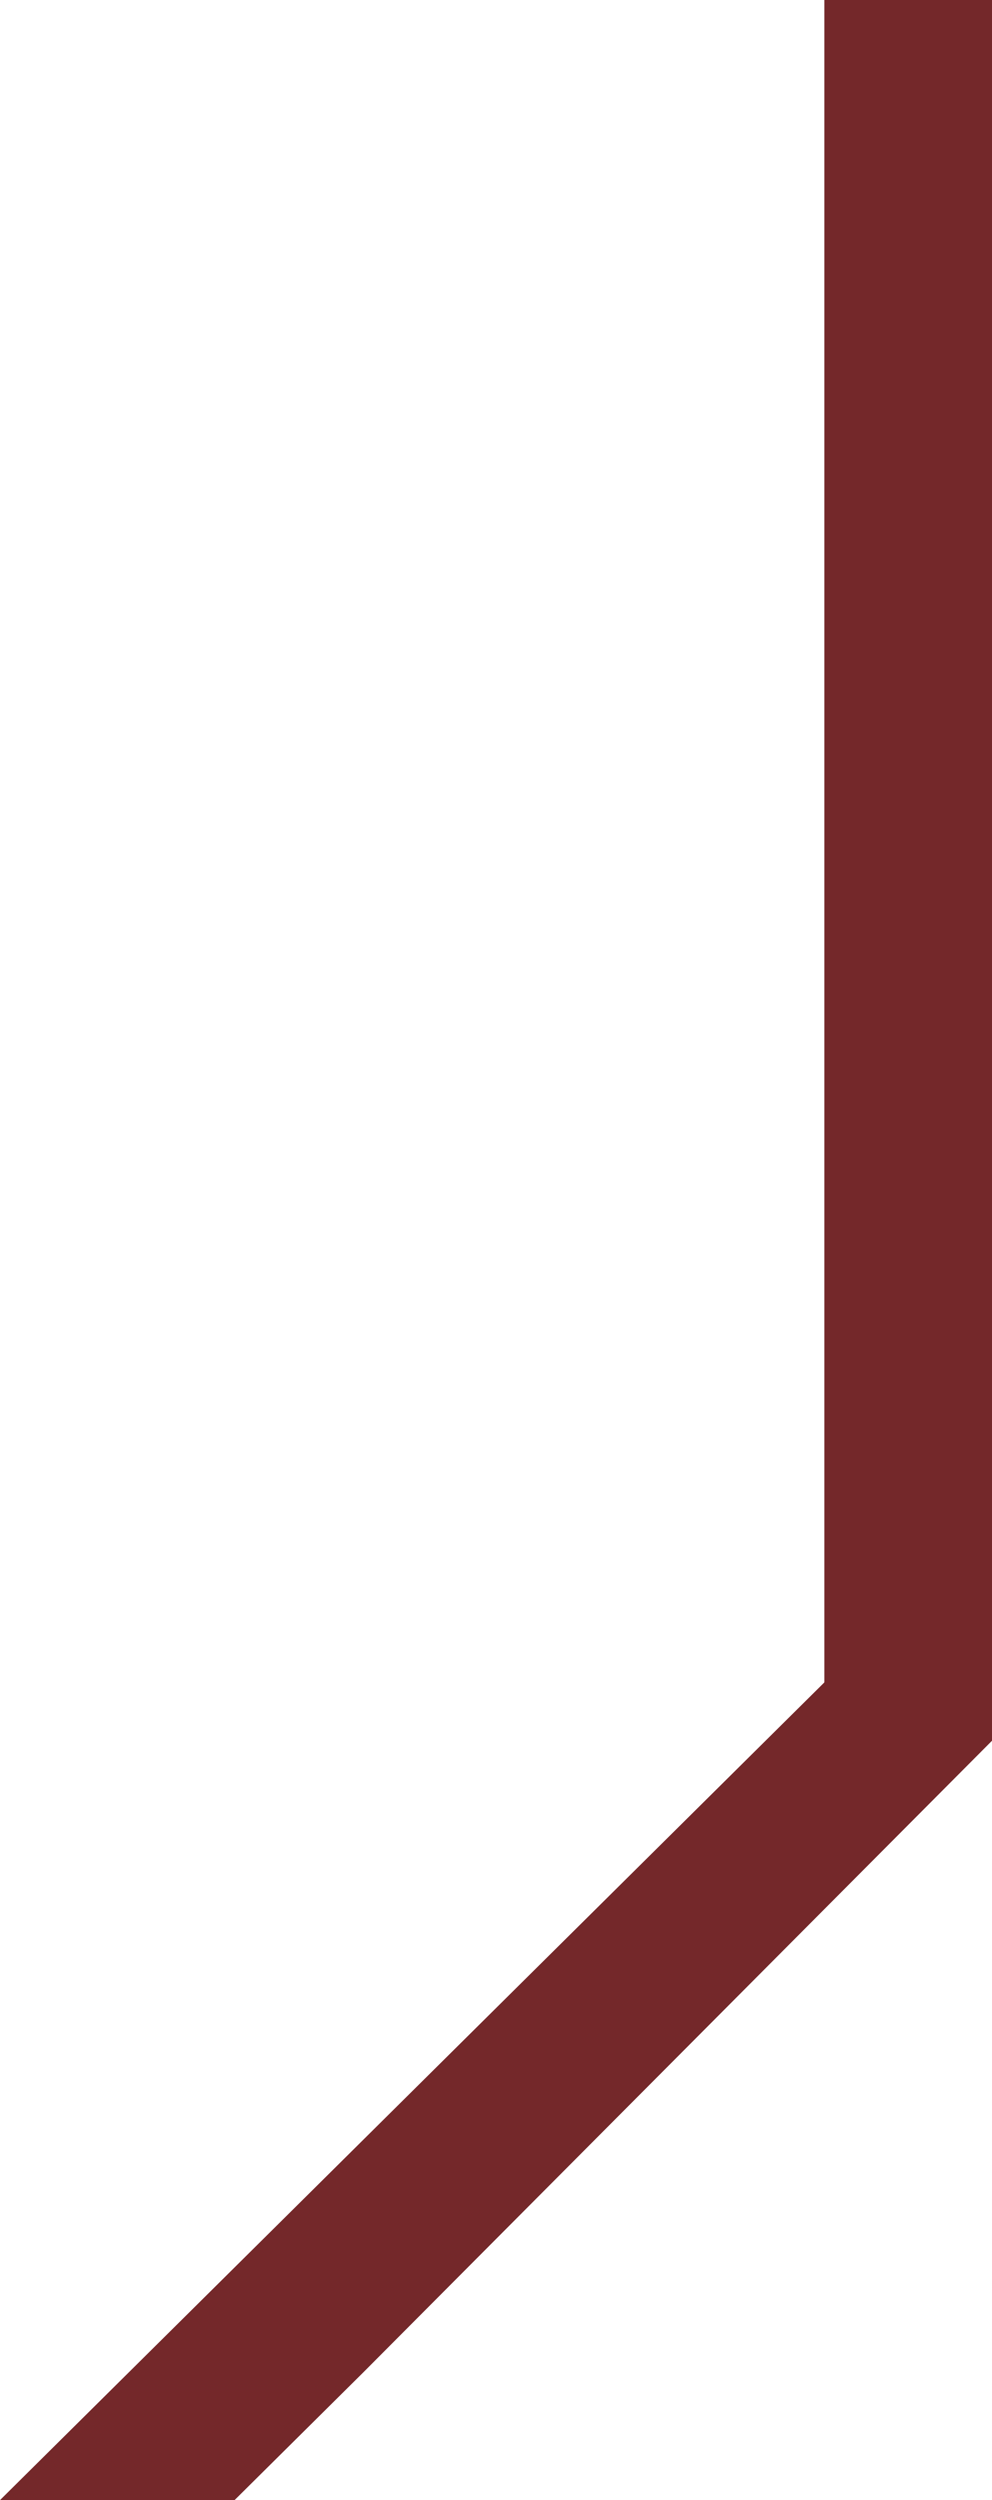
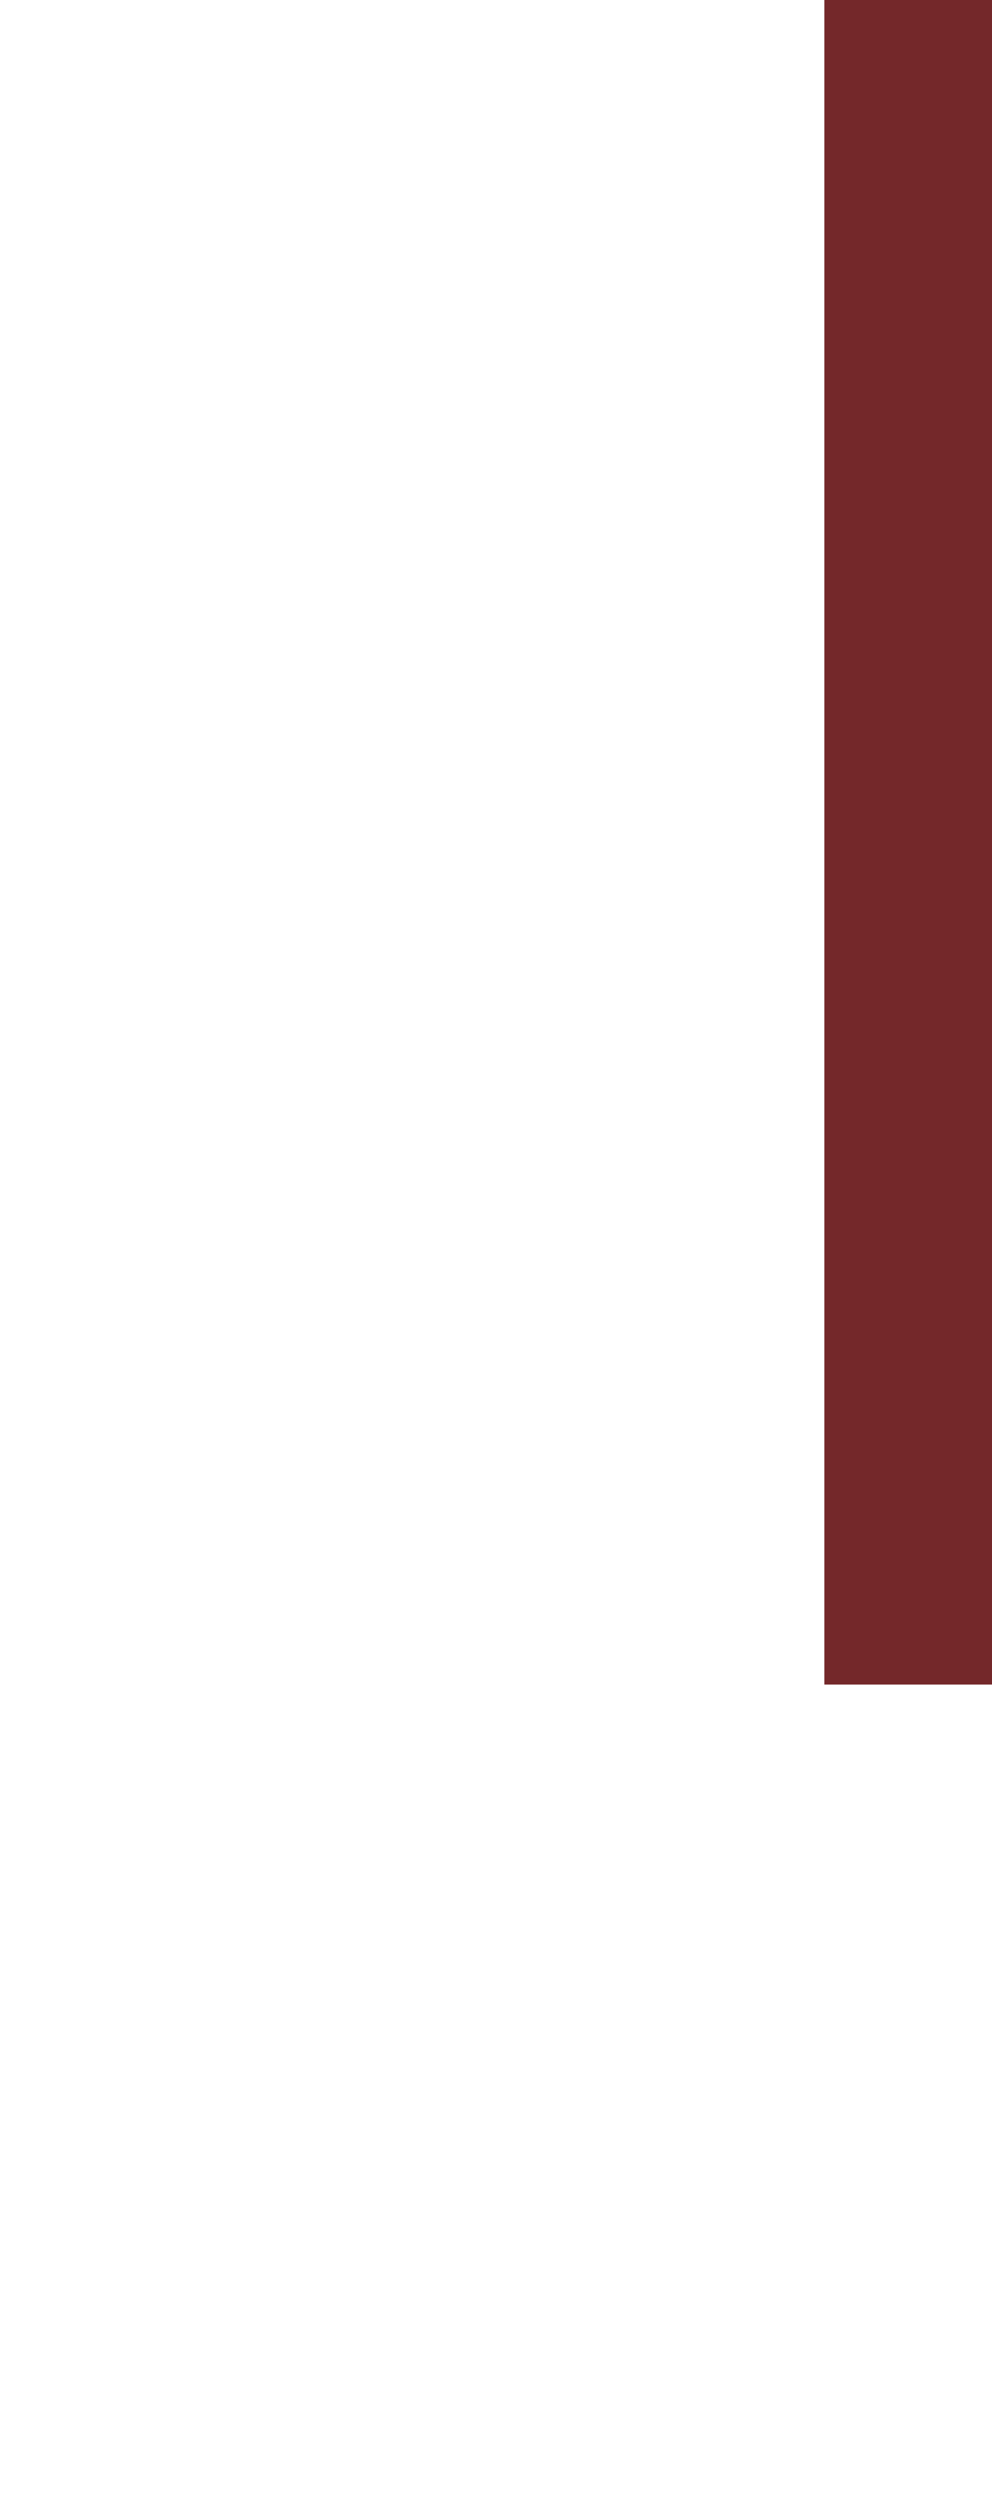
<svg xmlns="http://www.w3.org/2000/svg" width="27" height="68" viewBox="0 0 27 68" fill="none">
  <path d="M22.437 0H27V45.818H22.437V0Z" fill="#74282A" />
-   <path d="M27 41.236V47.346L9.887 64.527L6.384 68L0 68L27 41.236Z" fill="#74282A" />
</svg>